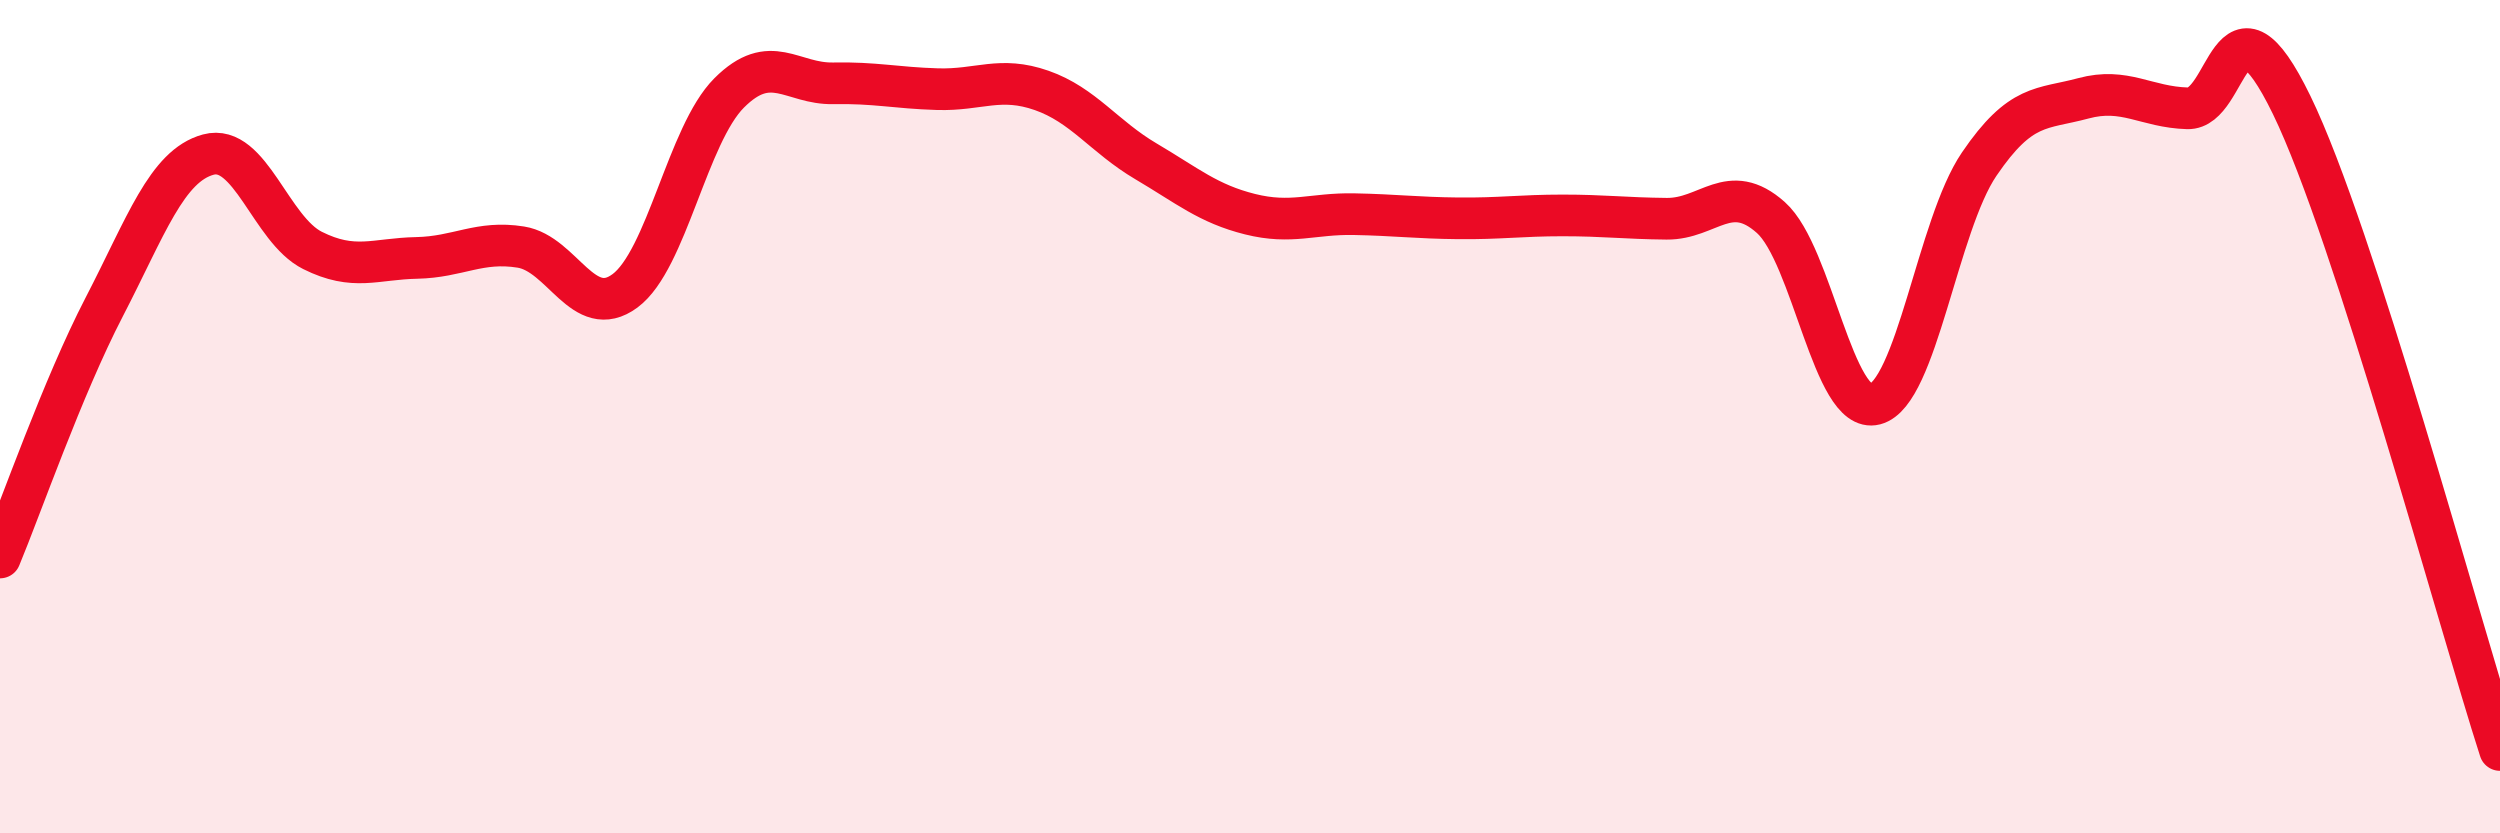
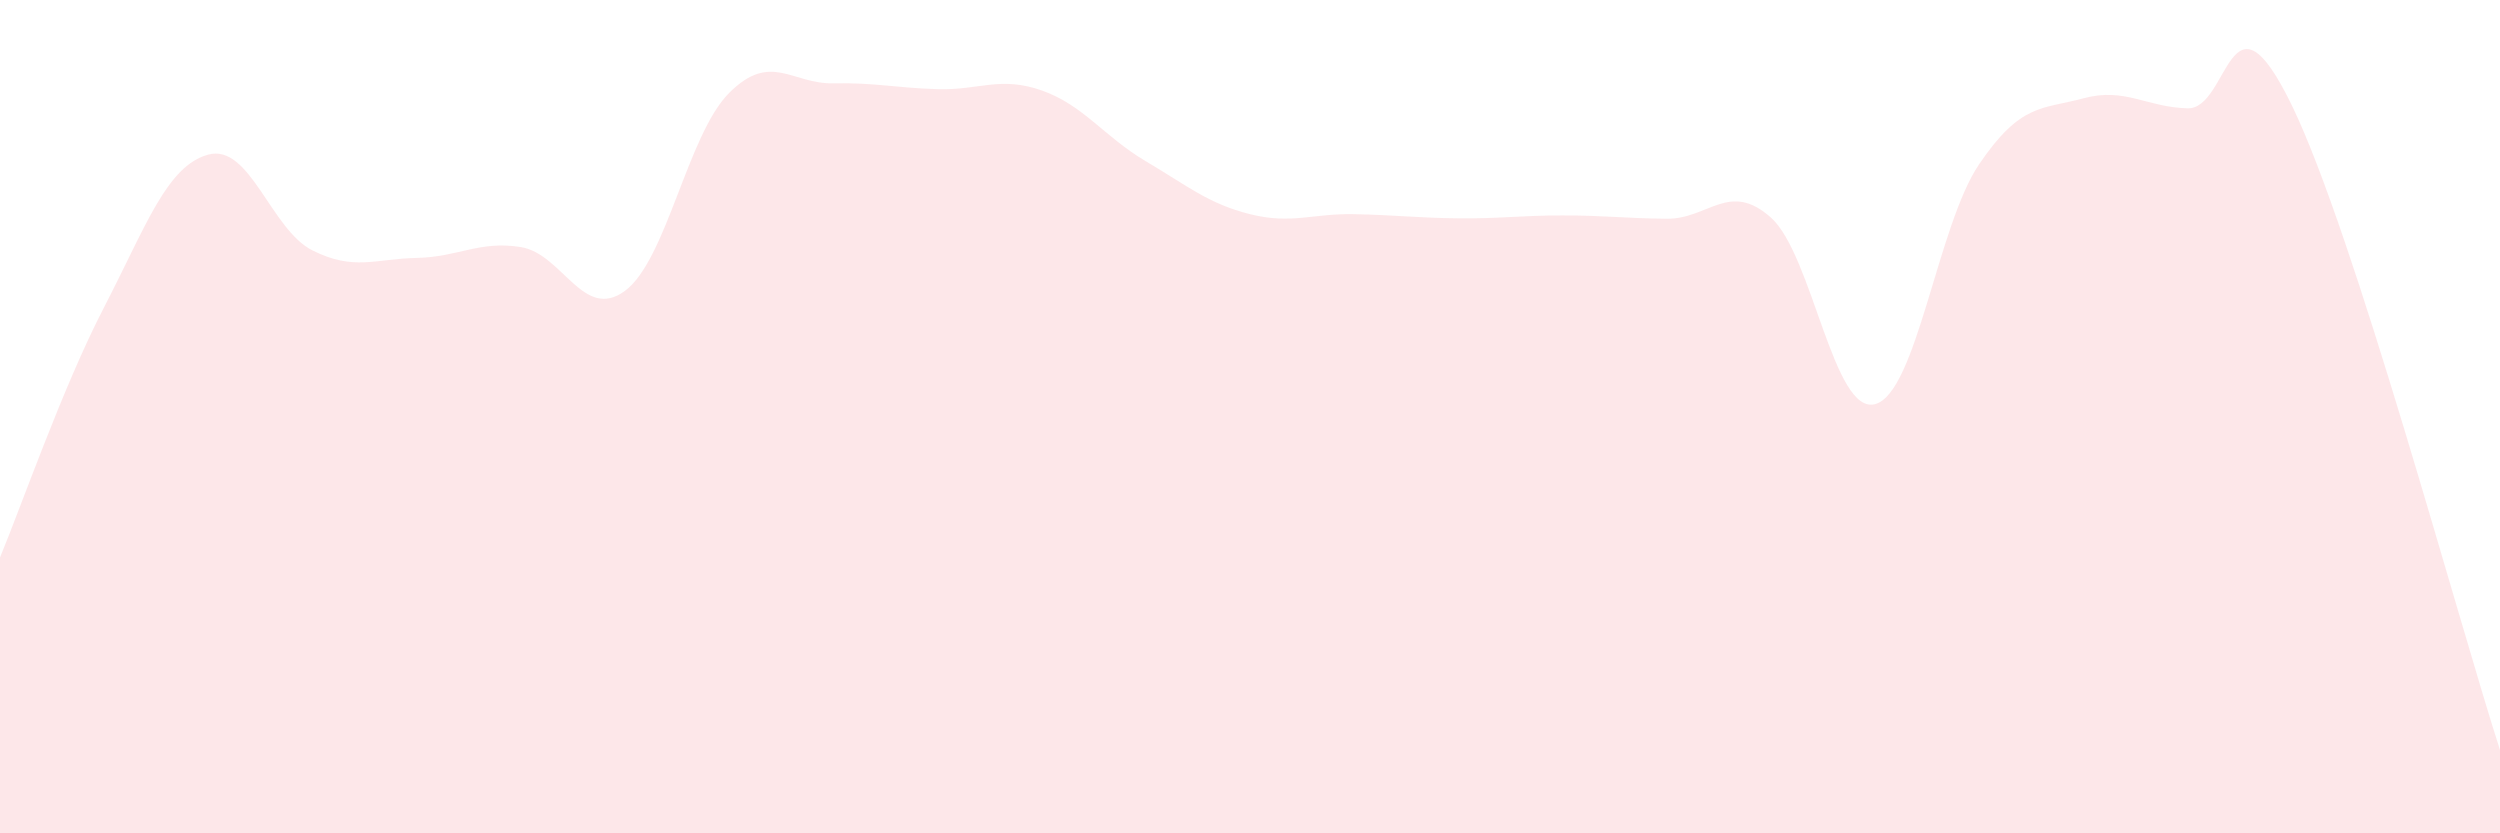
<svg xmlns="http://www.w3.org/2000/svg" width="60" height="20" viewBox="0 0 60 20">
  <path d="M 0,13.38 C 0.5,12.18 1.5,9.3 2.5,7.37 C 3.5,5.44 4,3.98 5,3.71 C 6,3.44 6.5,5.51 7.5,6.01 C 8.5,6.51 9,6.21 10,6.19 C 11,6.17 11.5,5.77 12.5,5.93 C 13.5,6.09 14,7.72 15,6.98 C 16,6.24 16.5,3.23 17.5,2.23 C 18.5,1.23 19,2.02 20,2 C 21,1.98 21.5,2.11 22.5,2.14 C 23.5,2.17 24,1.82 25,2.17 C 26,2.52 26.5,3.28 27.5,3.87 C 28.5,4.46 29,4.89 30,5.14 C 31,5.39 31.5,5.12 32.5,5.14 C 33.5,5.16 34,5.23 35,5.24 C 36,5.25 36.5,5.17 37.5,5.17 C 38.5,5.17 39,5.24 40,5.25 C 41,5.26 41.5,4.33 42.5,5.22 C 43.5,6.11 44,9.96 45,9.7 C 46,9.44 46.5,5.41 47.5,3.94 C 48.5,2.47 49,2.63 50,2.36 C 51,2.09 51.5,2.57 52.5,2.6 C 53.5,2.63 53.5,-0.56 55,2.52 C 56.5,5.6 59,14.9 60,18L60 20L0 20Z" fill="#EB0A25" opacity="0.1" stroke-linecap="round" stroke-linejoin="round" />
-   <path d="M 0,13.38 C 0.5,12.18 1.5,9.3 2.5,7.37 C 3.5,5.44 4,3.98 5,3.71 C 6,3.44 6.5,5.51 7.5,6.01 C 8.5,6.51 9,6.21 10,6.19 C 11,6.17 11.5,5.77 12.5,5.93 C 13.5,6.09 14,7.72 15,6.98 C 16,6.24 16.5,3.23 17.5,2.23 C 18.5,1.23 19,2.02 20,2 C 21,1.98 21.5,2.11 22.5,2.14 C 23.5,2.17 24,1.82 25,2.17 C 26,2.52 26.5,3.28 27.5,3.87 C 28.5,4.46 29,4.89 30,5.14 C 31,5.39 31.5,5.12 32.5,5.14 C 33.5,5.16 34,5.23 35,5.24 C 36,5.25 36.5,5.17 37.5,5.17 C 38.5,5.17 39,5.24 40,5.25 C 41,5.26 41.5,4.33 42.5,5.22 C 43.5,6.11 44,9.96 45,9.7 C 46,9.44 46.5,5.41 47.5,3.94 C 48.5,2.47 49,2.63 50,2.36 C 51,2.09 51.5,2.57 52.5,2.6 C 53.5,2.63 53.5,-0.56 55,2.52 C 56.5,5.6 59,14.9 60,18" stroke="#EB0A25" stroke-width="1" fill="none" stroke-linecap="round" stroke-linejoin="round" />
</svg>